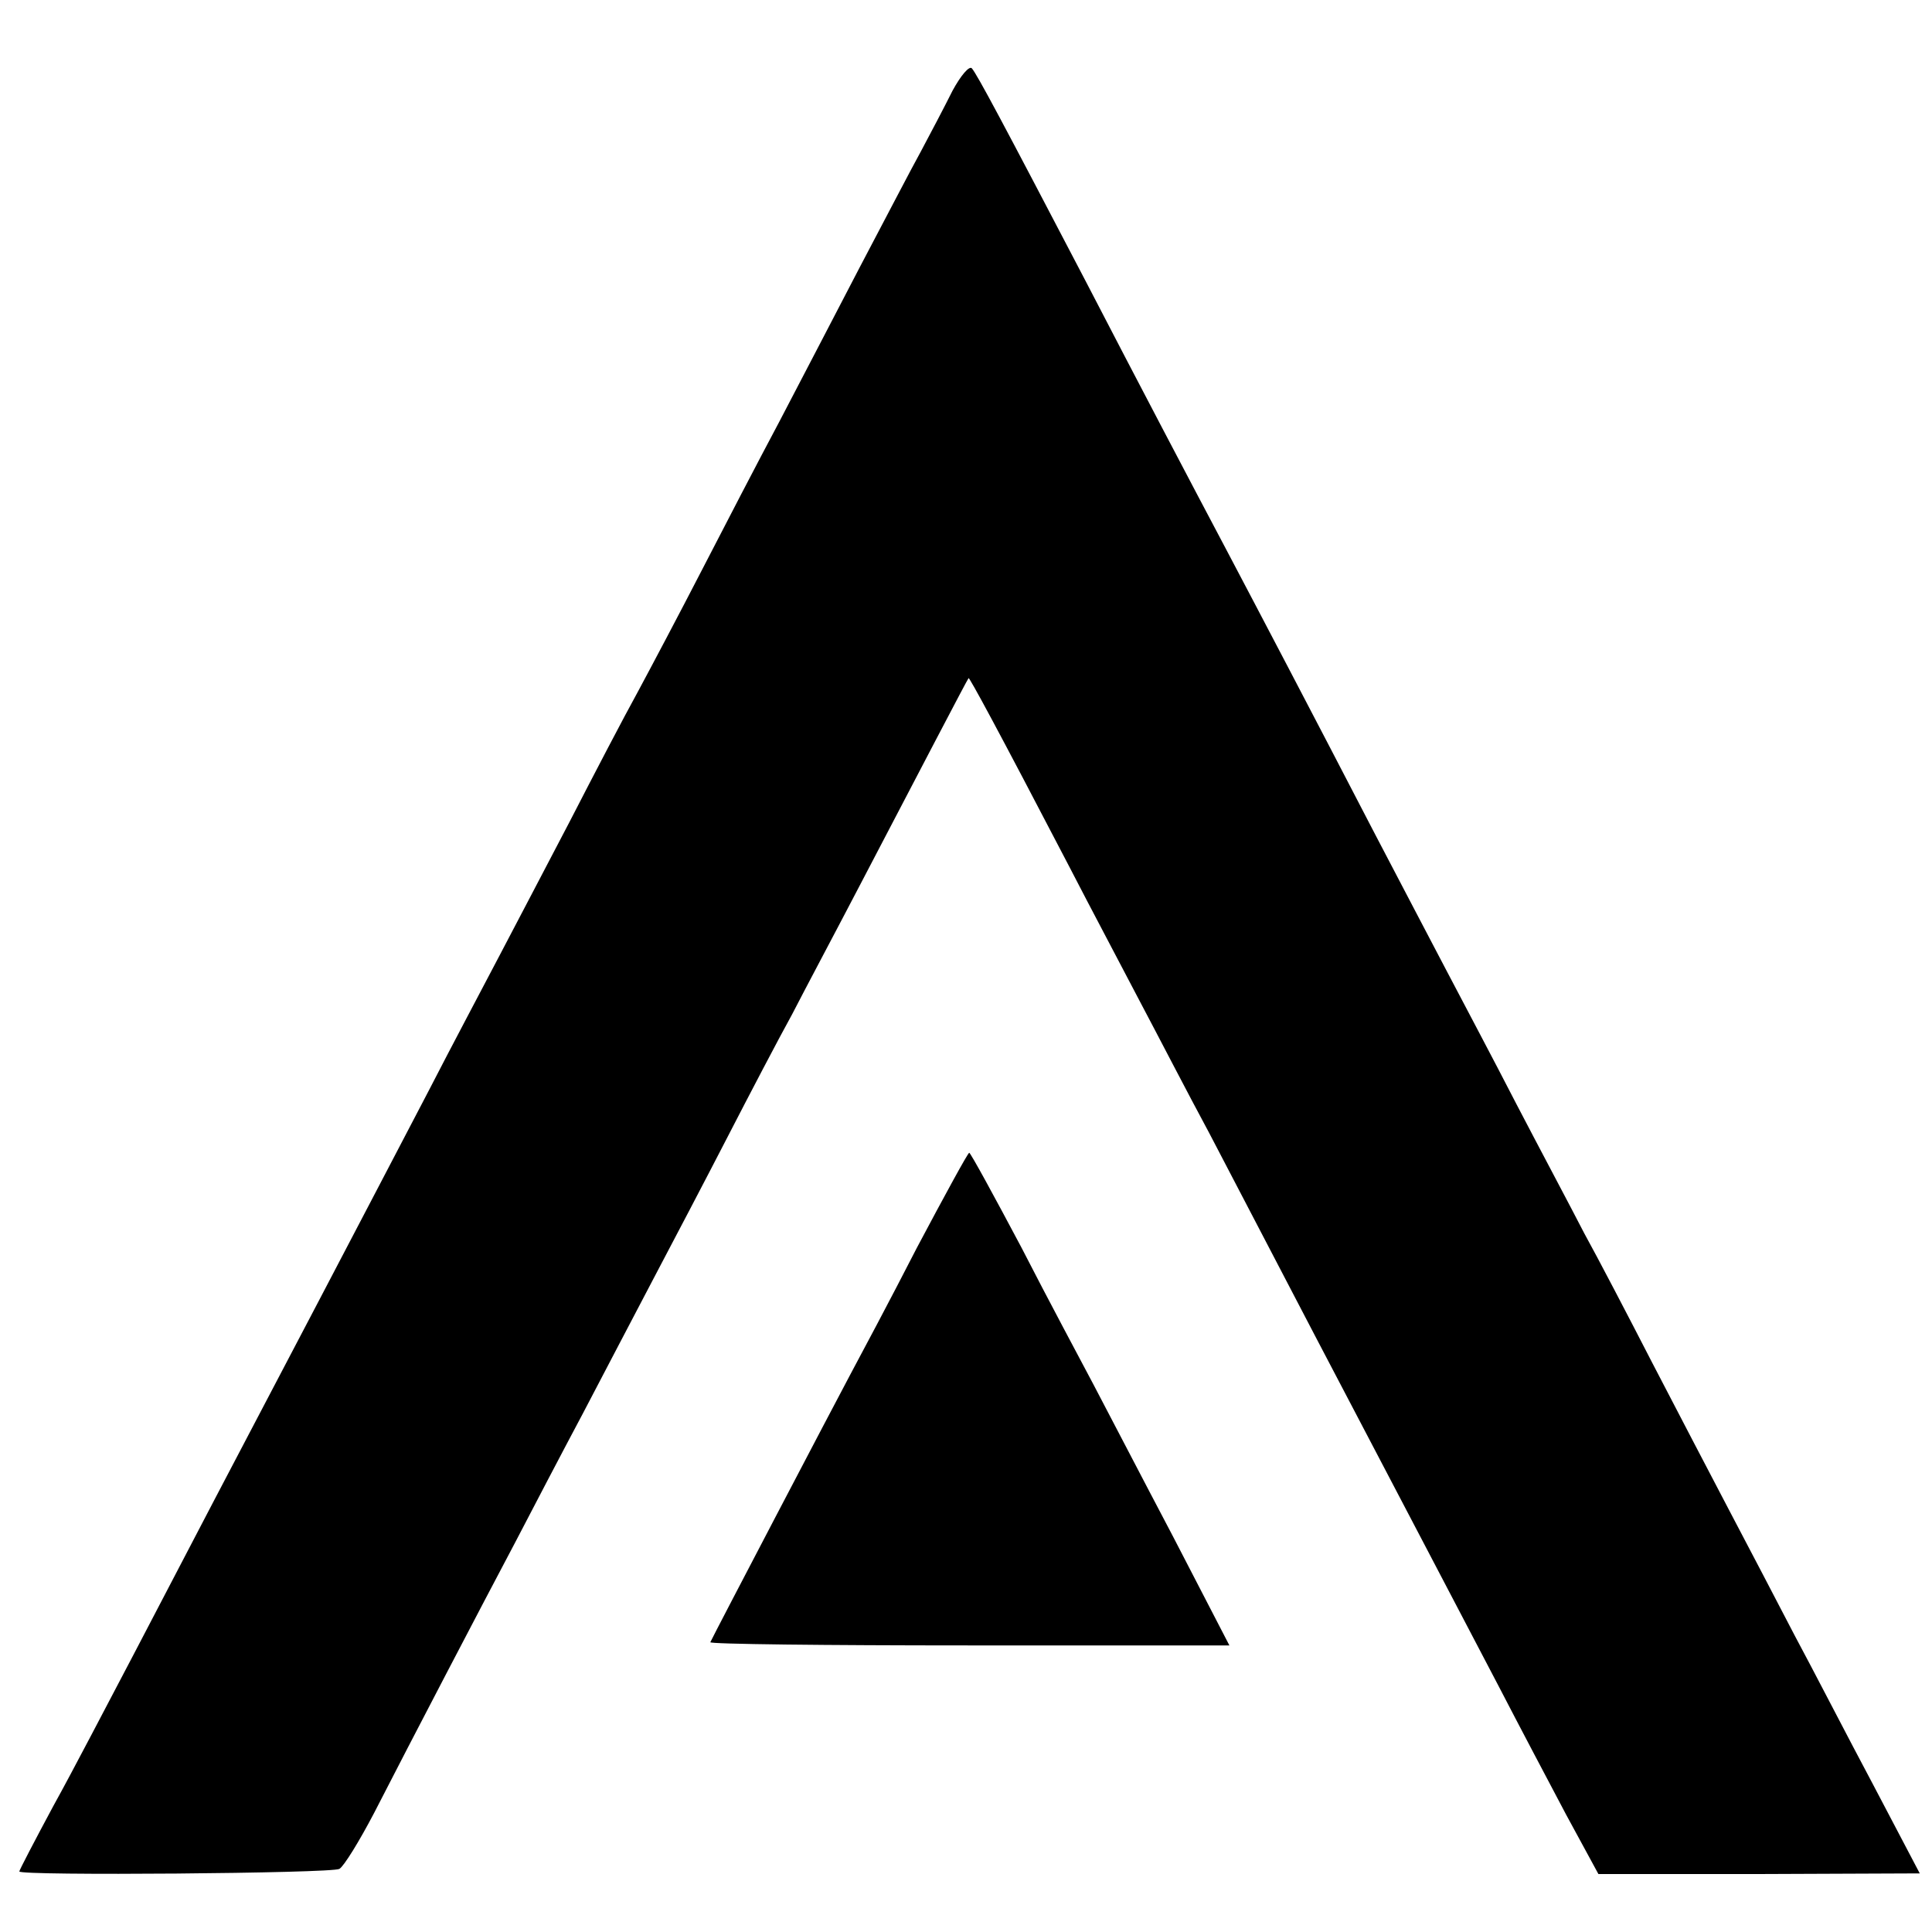
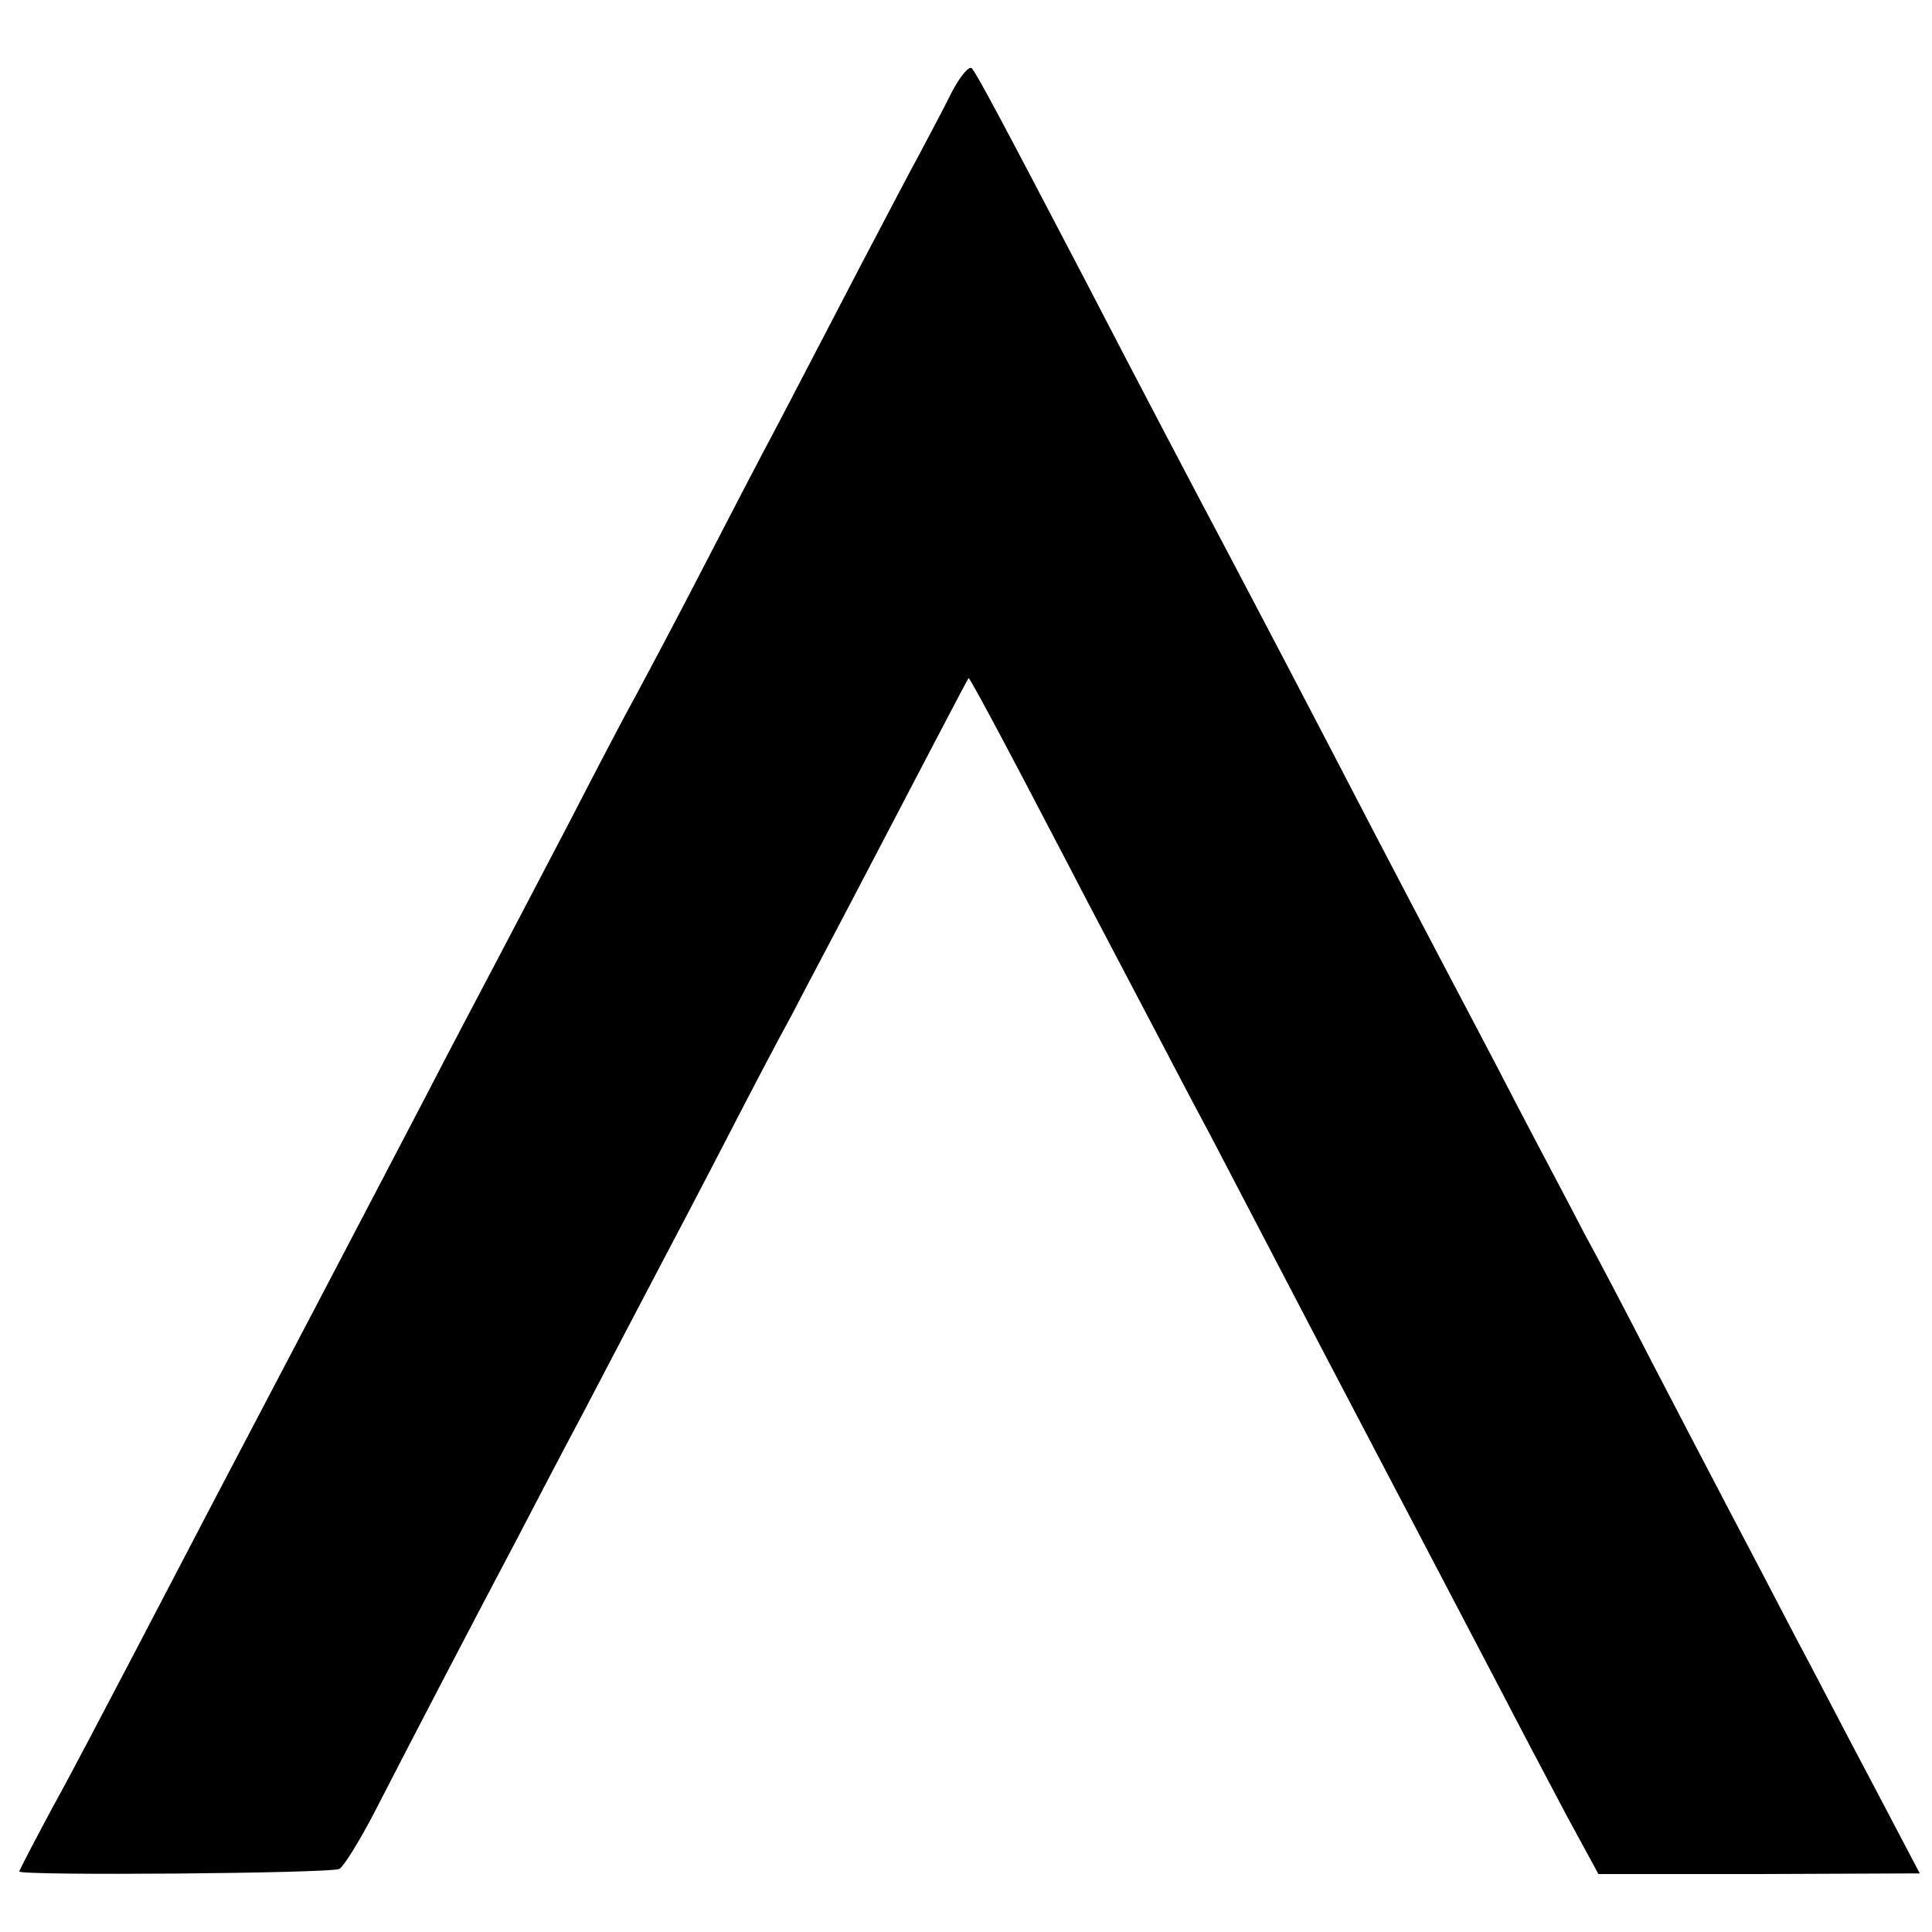
<svg xmlns="http://www.w3.org/2000/svg" version="1.0" width="300pt" height="300pt" viewBox="0 0 300 300" preserveAspectRatio="xMidYMid meet">
  <g transform="translate(0,300) scale(0.1,-0.1)" fill="#000000" stroke="none">
    <path d="M1479 2859 c-12 -24 -34 -66 -49 -94 -15 -27 -57 -108 -95 -180 -37 -71 -93 -179 -125 -240 -32 -60 -86 -164 -120 -230 -34 -66 -79 -151 -100 -190 -21 -38 -68 -128 -105 -200 -37 -71 -87 -166 -110 -210 -23 -44 -73 -138 -110 -210 -37 -71 -114 -218 -170 -325 -134 -255 -202 -385 -288 -550 -39 -74 -94 -180 -124 -234 -29 -54 -53 -100 -53 -102 0 -7 486 -3 497 4 7 4 31 43 54 87 61 119 165 318 219 420 26 50 73 140 105 200 32 61 81 155 110 210 29 55 81 154 115 220 34 66 79 152 100 190 20 39 68 129 105 200 91 174 167 320 169 322 1 2 44 -77 156 -292 34 -66 84 -160 110 -210 26 -49 74 -142 108 -205 33 -63 108 -207 167 -320 121 -231 203 -387 283 -540 30 -58 77 -147 104 -198 l50 -92 249 0 250 1 -72 137 c-40 75 -94 180 -122 232 -27 52 -73 140 -102 195 -29 55 -83 159 -120 230 -37 72 -84 162 -105 200 -20 39 -68 129 -105 200 -37 72 -87 166 -110 210 -23 44 -73 139 -110 210 -99 191 -182 349 -230 440 -54 102 -134 254 -220 420 -128 245 -168 320 -176 329 -4 4 -17 -11 -30 -35z" />
-     <path d="M1424 1063 c-42 -82 -89 -170 -104 -198 -23 -43 -210 -400 -217 -415 -2 -3 179 -5 401 -5 l405 0 -88 170 c-49 93 -104 199 -123 235 -19 36 -70 131 -112 213 -43 81 -79 147 -81 147 -2 0 -38 -66 -81 -147z" />
  </g>
</svg>